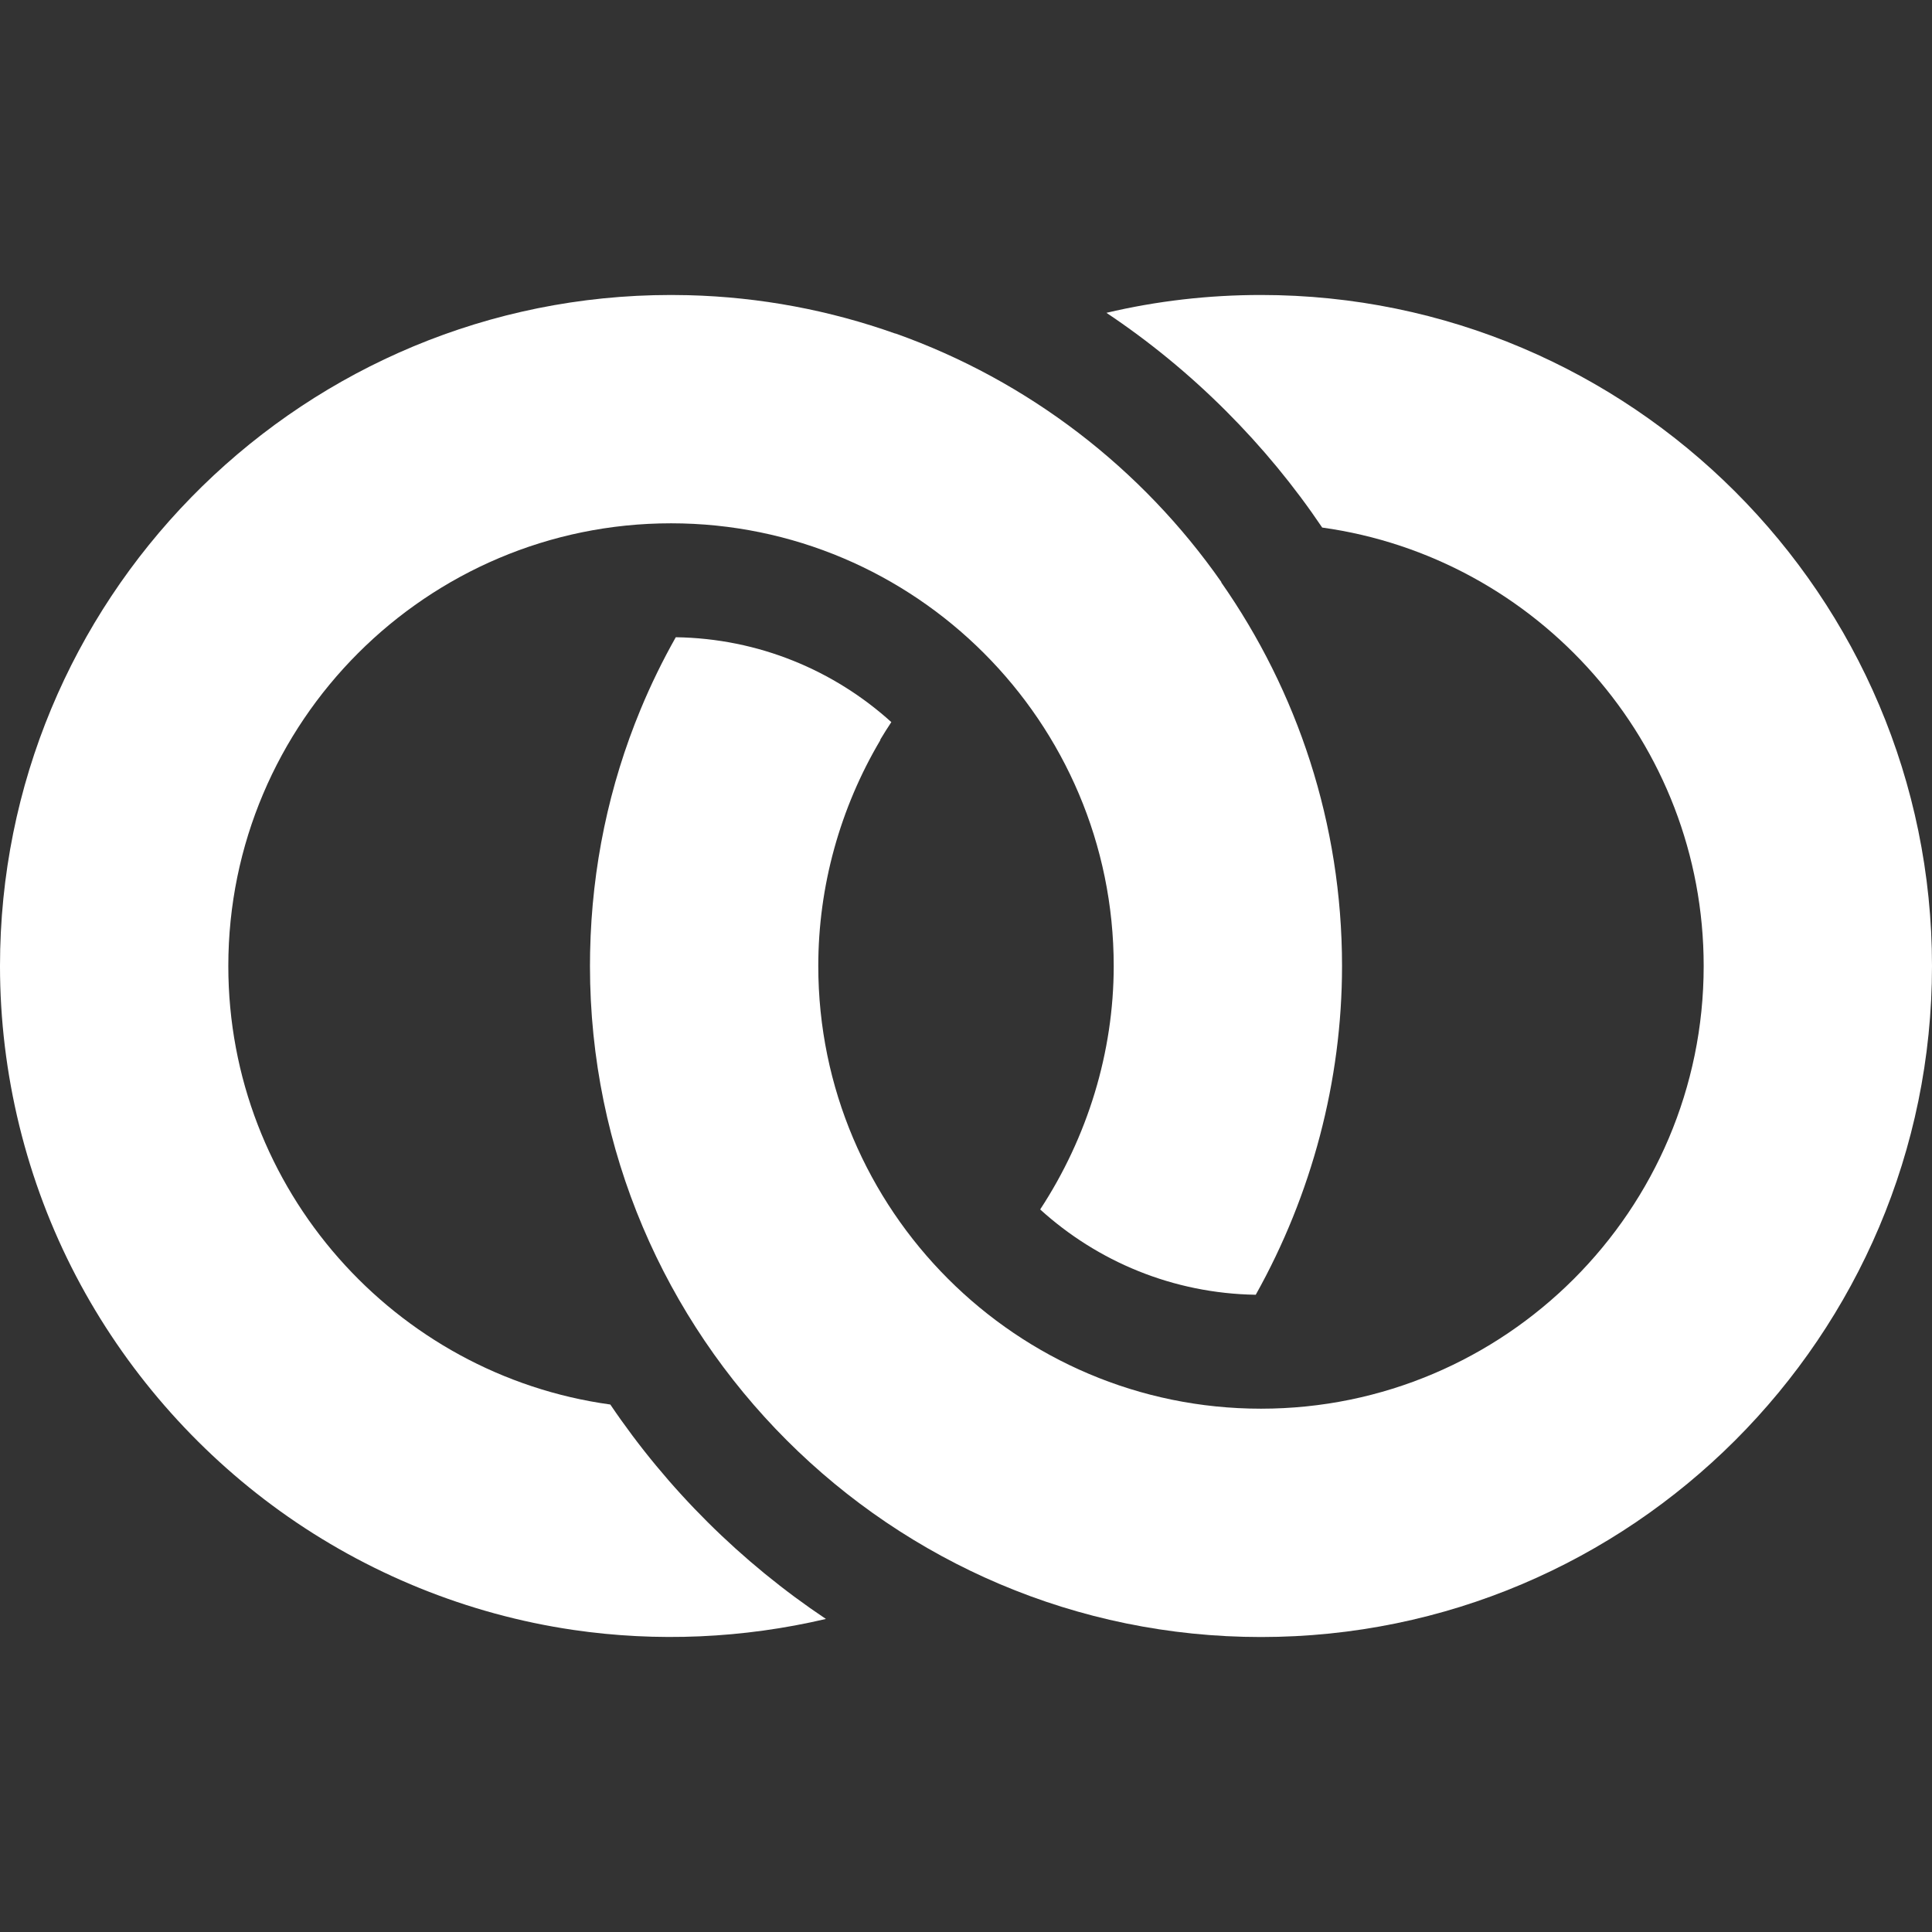
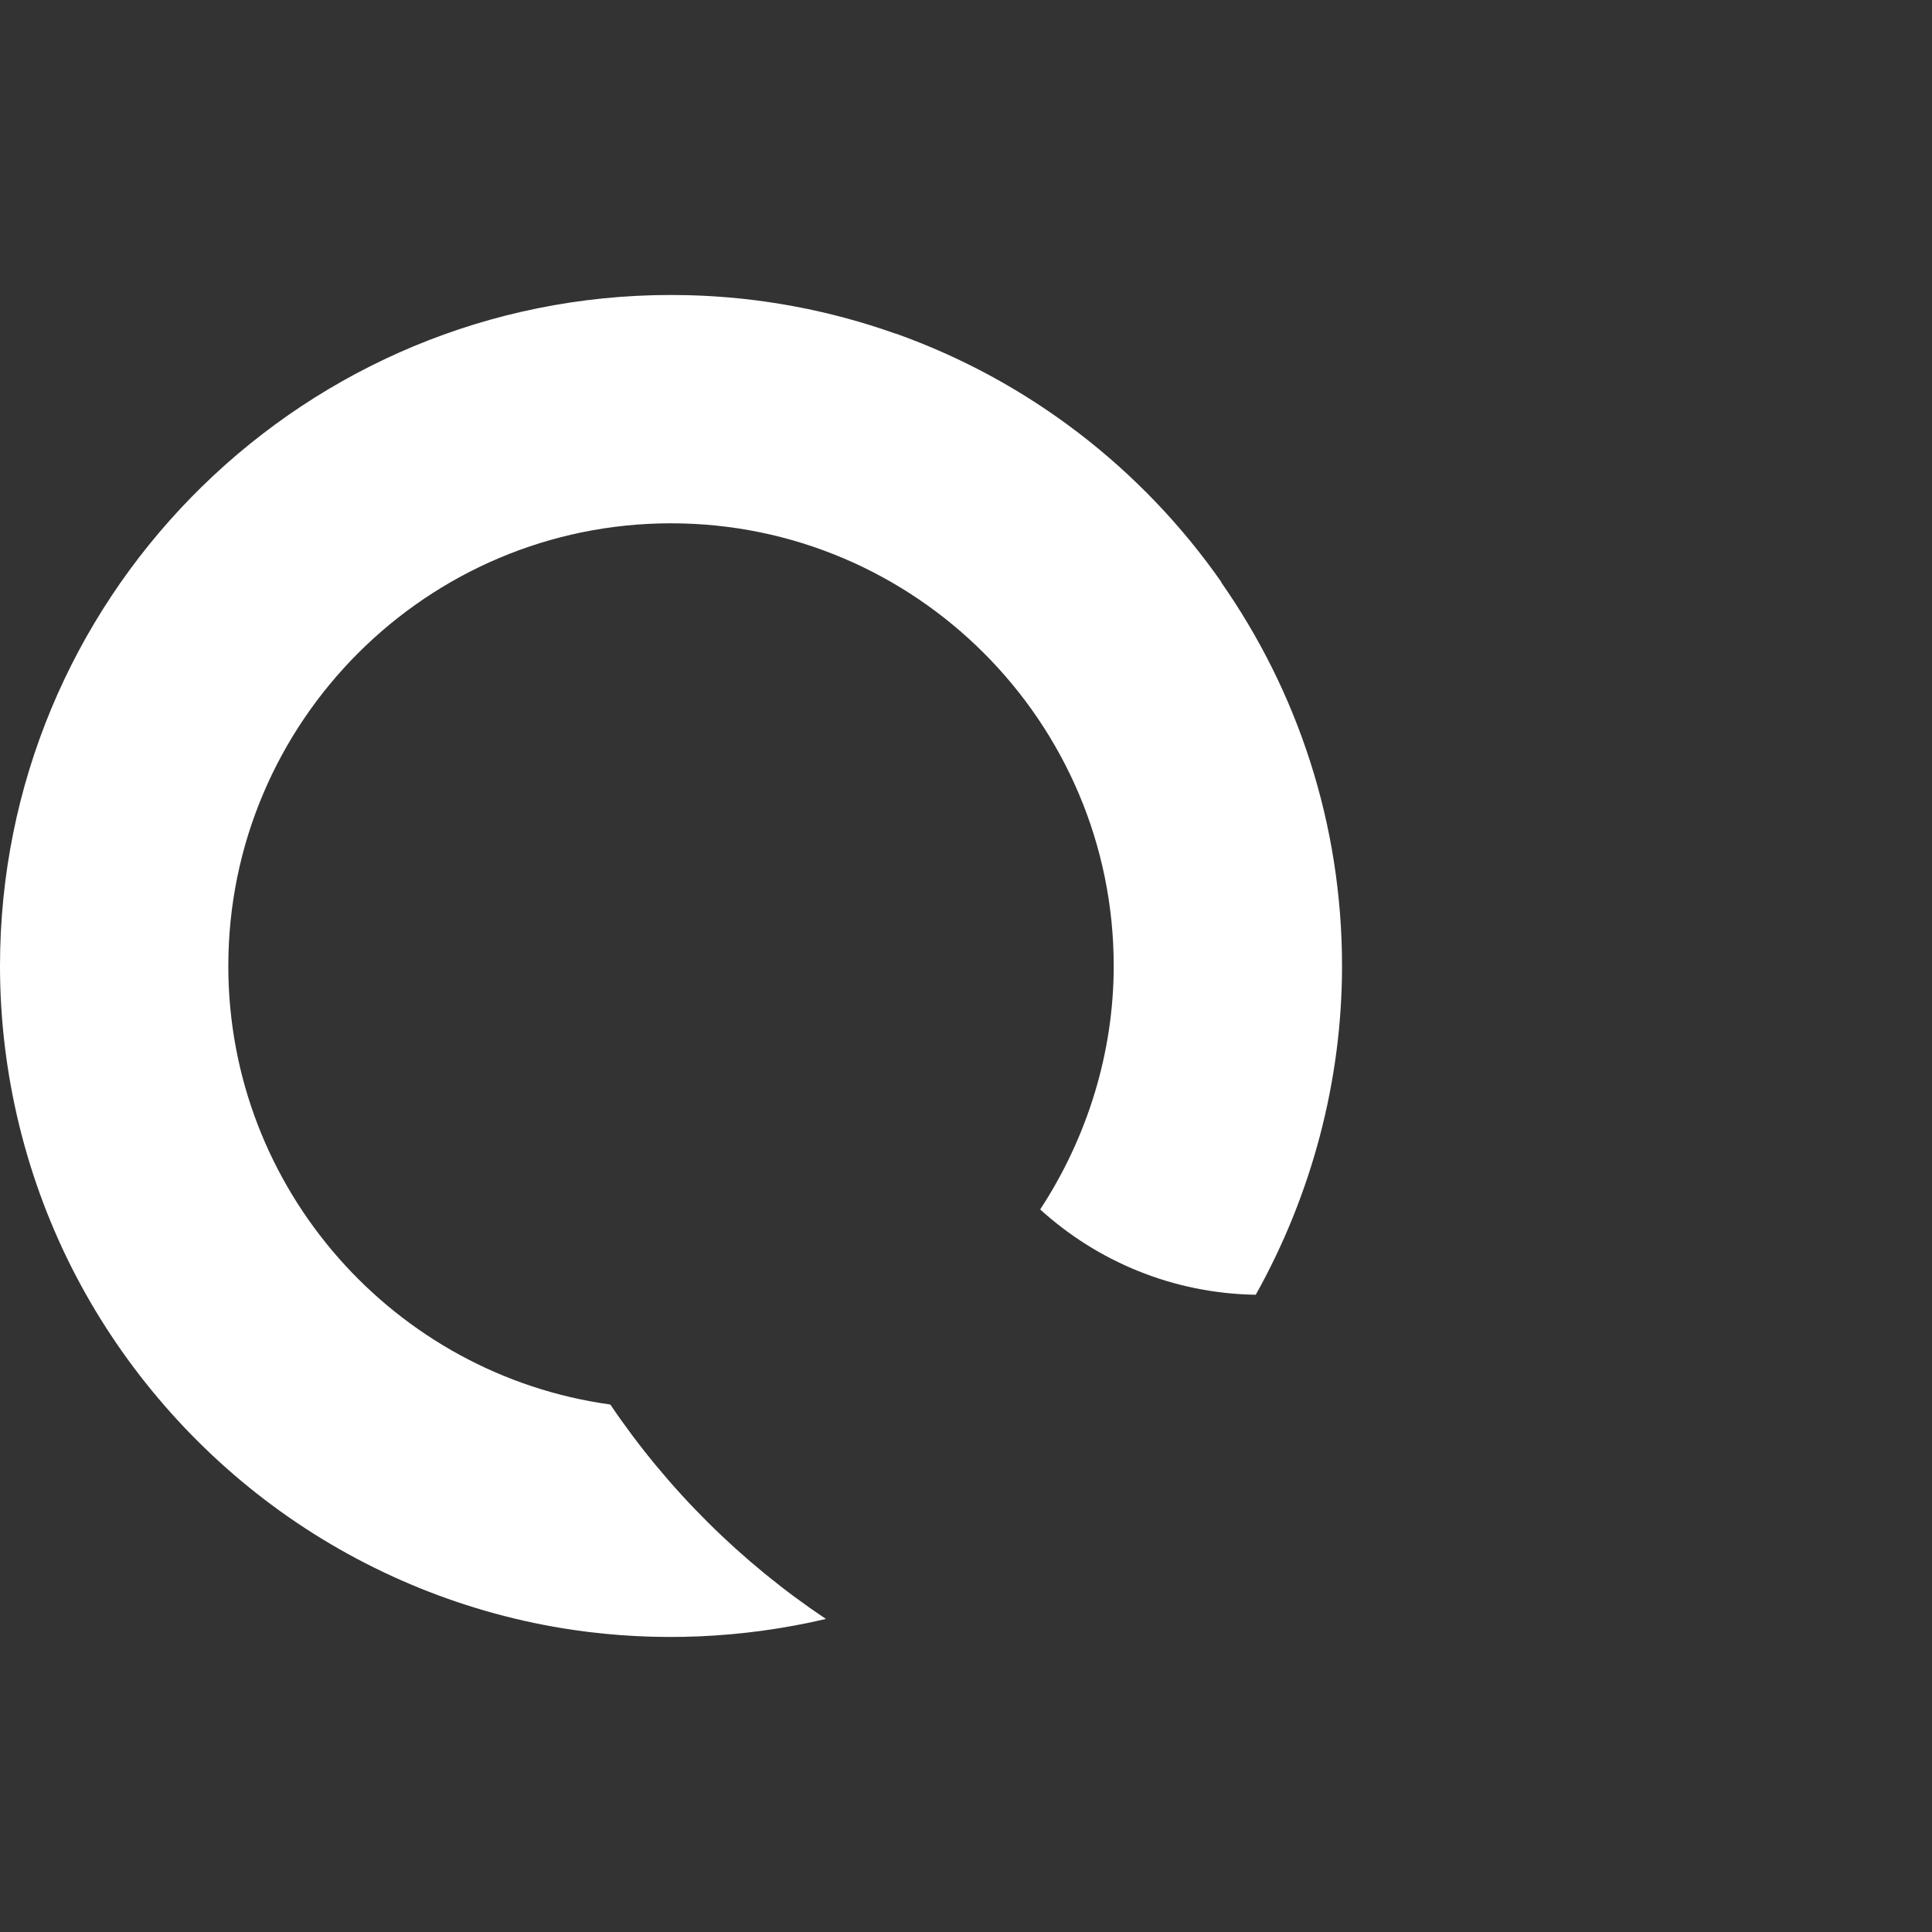
<svg xmlns="http://www.w3.org/2000/svg" id="Capa_1" enable-background="new 0 0 512 512" height="512" viewBox="0 0 512 512" width="512">
  <rect x="0" y="0" width="512" height="512" fill="#333333" stroke="none" />
  <g id="XMLID_102_">
    <path fill="#fff" id="XMLID_255_" d="m161.738 372.212c-57.105-7.867-101.231-56.98-101.231-116.212 0-64.69 52.63-117.319 117.319-117.319s117.32 52.629 117.32 117.319c0 22.836-6.933 45.362-19.488 64.517 15.159 13.762 35.172 22.262 57.129 22.607 14.858-26.553 22.866-56.717 22.866-87.124 0-37.789-11.857-72.855-32.032-101.694.028-.003.056-.005.083-.007-21.039-30.121-51.164-53.418-86.404-65.923l-.047.022c-17.225-6.126-35.659-9.679-54.844-10.167-3.055-.078-6.113-.077-9.168 0-95.943 2.441-173.241 81.247-173.241 177.769 0 28.551 6.932 56.936 20.181 82.233 12.879 24.591 31.543 46.046 54.08 62.247 22.918 16.475 49.695 27.36 77.625 31.46 22.265 3.268 45.088 2.239 66.991-2.901-22.525-15.059-41.965-34.386-57.139-56.827z" />
-     <path fill="#fff" id="XMLID_256_" d="m334.173 78.173c-13.969 0-27.653 1.592-40.957 4.729 11.331 7.565 21.925 16.251 31.691 26.017 9.536 9.536 18.049 19.858 25.489 30.889 57.039 7.925 101.097 57.007 101.097 116.192 0 64.69-52.63 117.319-117.319 117.319s-117.32-52.629-117.32-117.319c0-21.138 5.781-41.877 16.471-59.901l-.069-.041c.946-1.585 1.931-3.149 2.955-4.691-15.172-13.718-35.178-22.179-57.122-22.493-3.497 6.19-6.601 12.557-9.307 19.078h-.003c-.001.004-.001.008-.002.012-8.378 20.192-12.927 41.848-13.389 64.237-.002.082-.005.164-.006.246-.023 1.183-.035 2.367-.035 3.554 0 98.054 79.772 177.827 177.826 177.827s177.827-79.774 177.827-177.828-79.773-177.827-177.827-177.827z" />
  </g>
</svg>